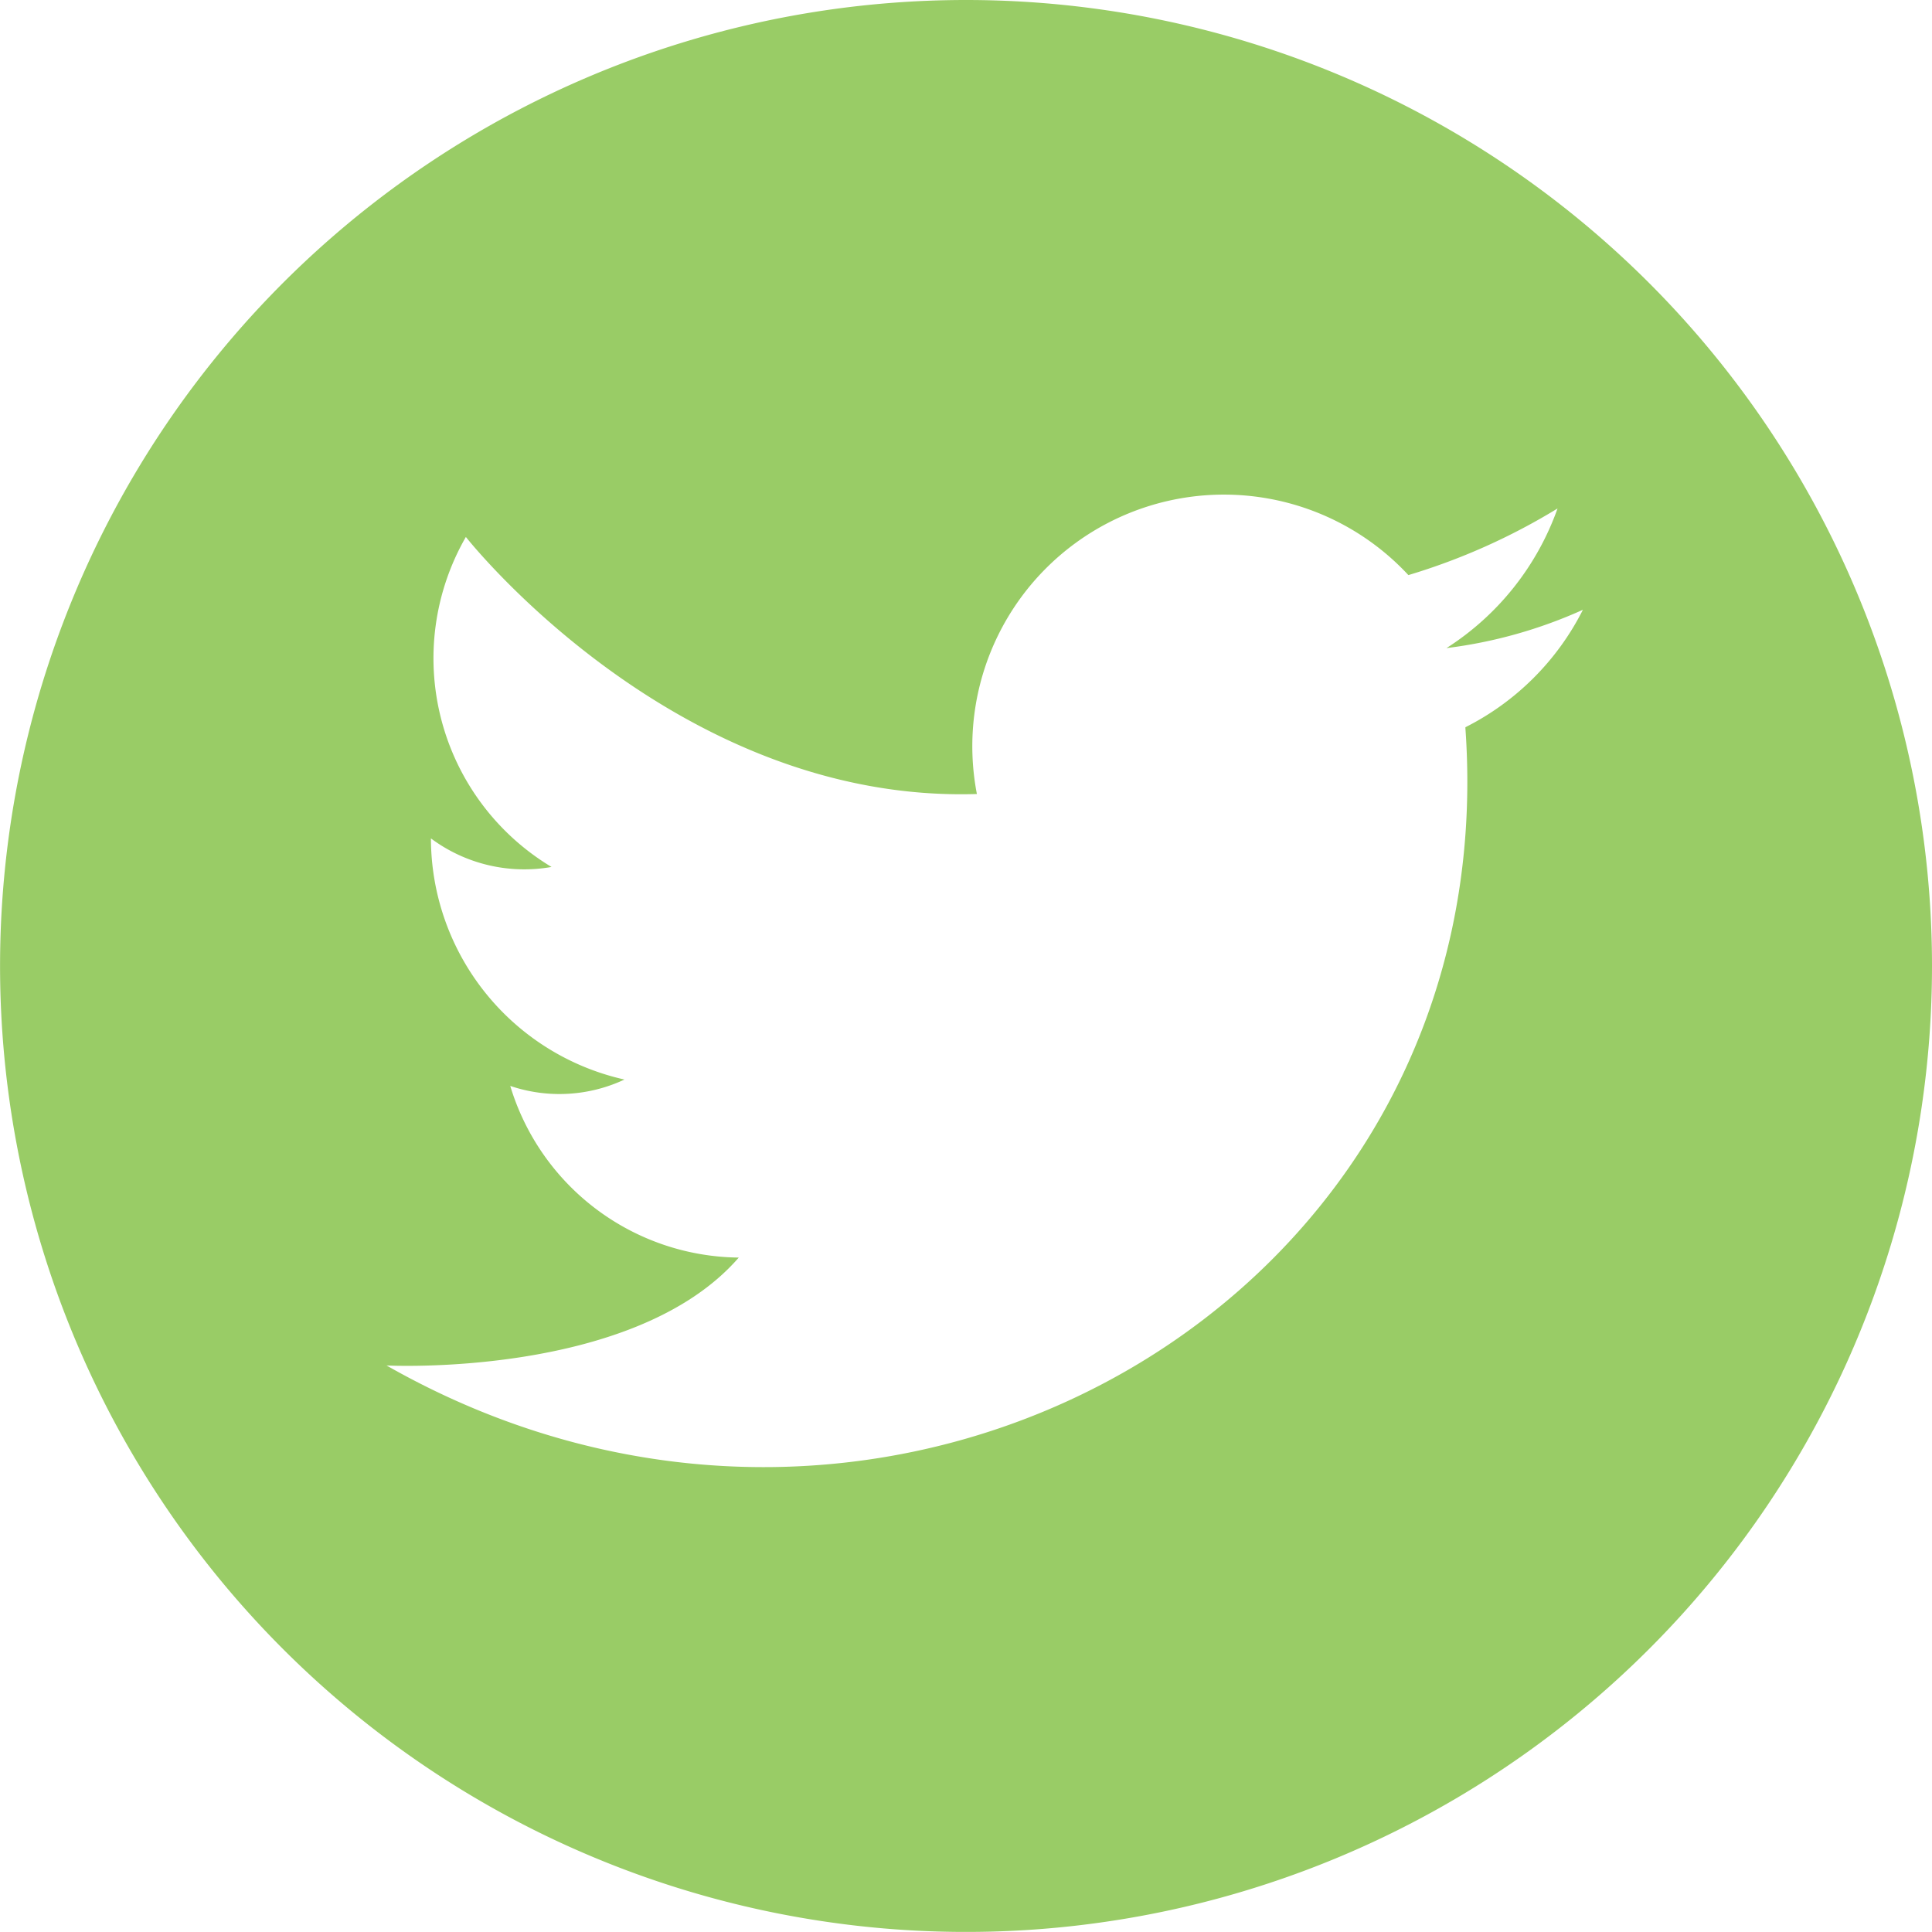
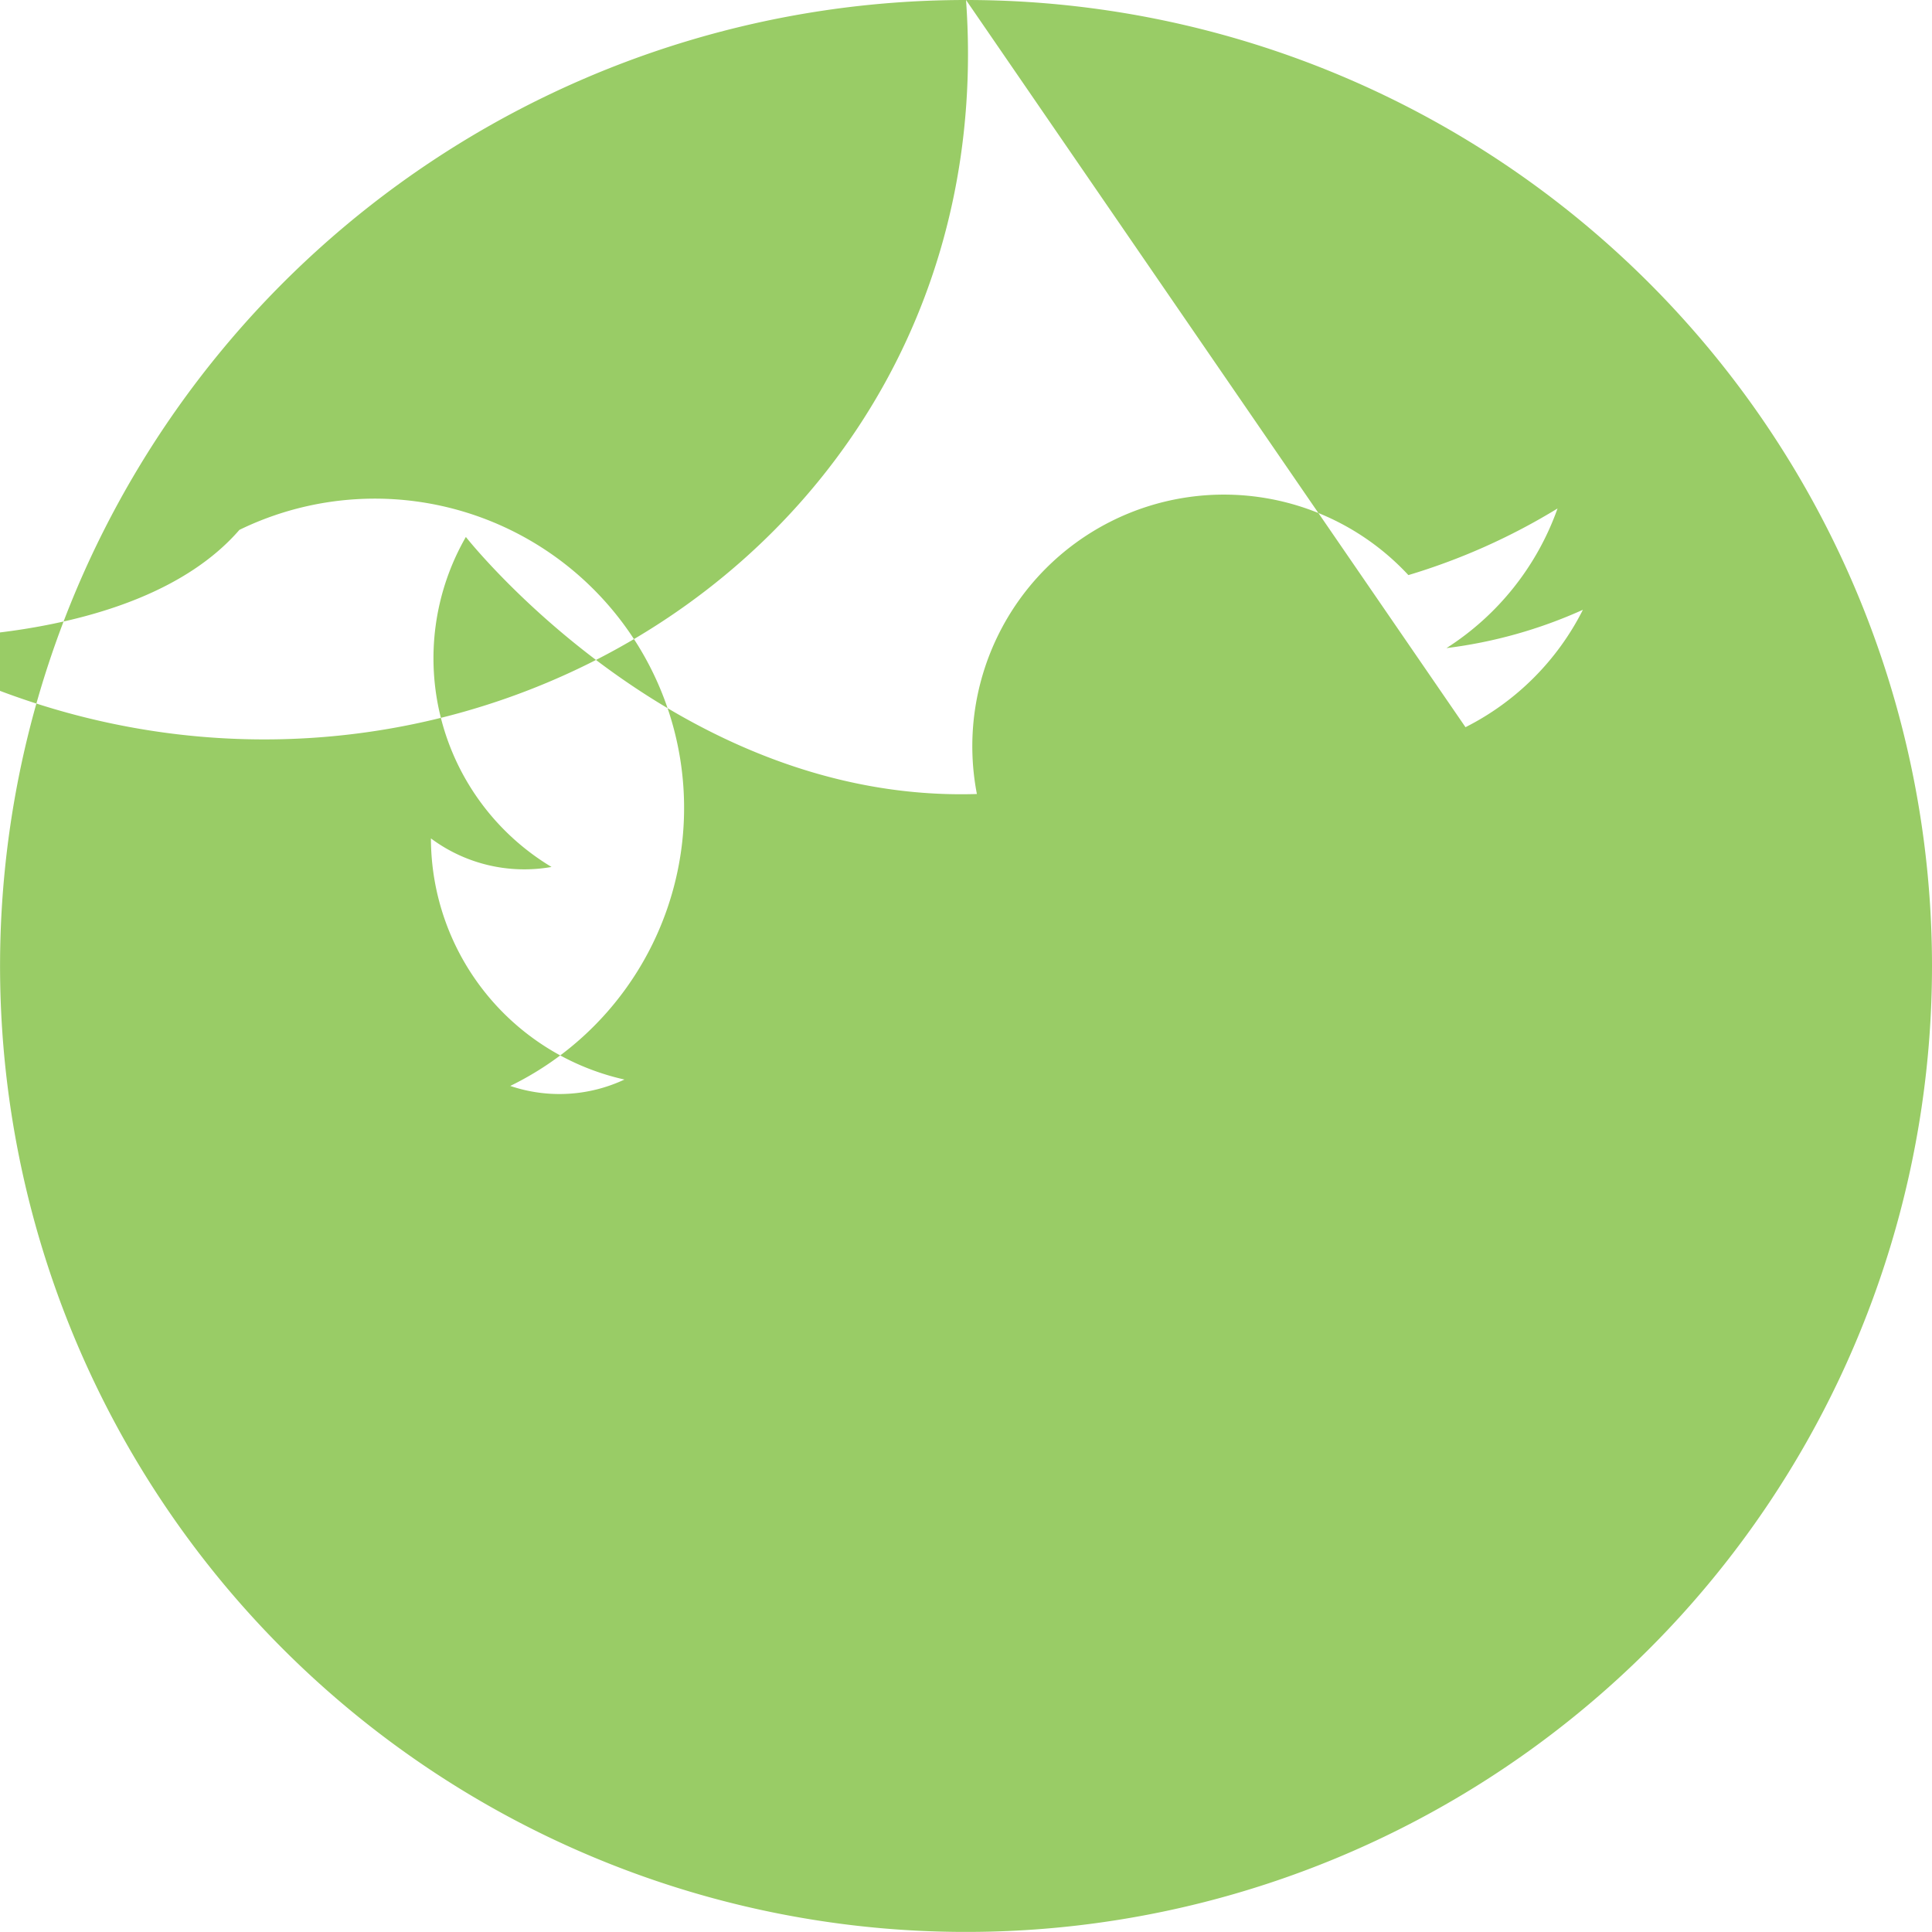
<svg xmlns="http://www.w3.org/2000/svg" width="30.245" height="30.245" viewBox="0 0 30.245 30.245">
-   <path id="Path_403" data-name="Path 403" d="M1310.908,0a15.122,15.122,0,1,0,15.122,15.123A15.123,15.123,0,0,0,1310.908,0m7.817,11.392c.646,8.991-9.04,14.455-16.889,9.984,0,0,3.875.2,5.514-1.689A3.777,3.777,0,0,1,1303.773,17a2.4,2.4,0,0,0,1.788-.1,3.877,3.877,0,0,1-3.03-3.775,2.448,2.448,0,0,0,1.888.447,3.811,3.811,0,0,1-1.341-5.166s3.278,4.173,8,4.024a3.939,3.939,0,0,1,6.755-3.427,9.947,9.947,0,0,0,2.335-1.043,4.3,4.3,0,0,1-1.739,2.186,7.4,7.4,0,0,0,2.136-.6,4.152,4.152,0,0,1-1.838,1.838" transform="translate(-1295.785)" fill="#99CC66" fill-rule="evenodd" />
+   <path id="Path_403" data-name="Path 403" d="M1310.908,0a15.122,15.122,0,1,0,15.122,15.123A15.123,15.123,0,0,0,1310.908,0c.646,8.991-9.04,14.455-16.889,9.984,0,0,3.875.2,5.514-1.689A3.777,3.777,0,0,1,1303.773,17a2.4,2.4,0,0,0,1.788-.1,3.877,3.877,0,0,1-3.03-3.775,2.448,2.448,0,0,0,1.888.447,3.811,3.811,0,0,1-1.341-5.166s3.278,4.173,8,4.024a3.939,3.939,0,0,1,6.755-3.427,9.947,9.947,0,0,0,2.335-1.043,4.3,4.3,0,0,1-1.739,2.186,7.4,7.4,0,0,0,2.136-.6,4.152,4.152,0,0,1-1.838,1.838" transform="translate(-1295.785)" fill="#99CC66" fill-rule="evenodd" />
</svg>